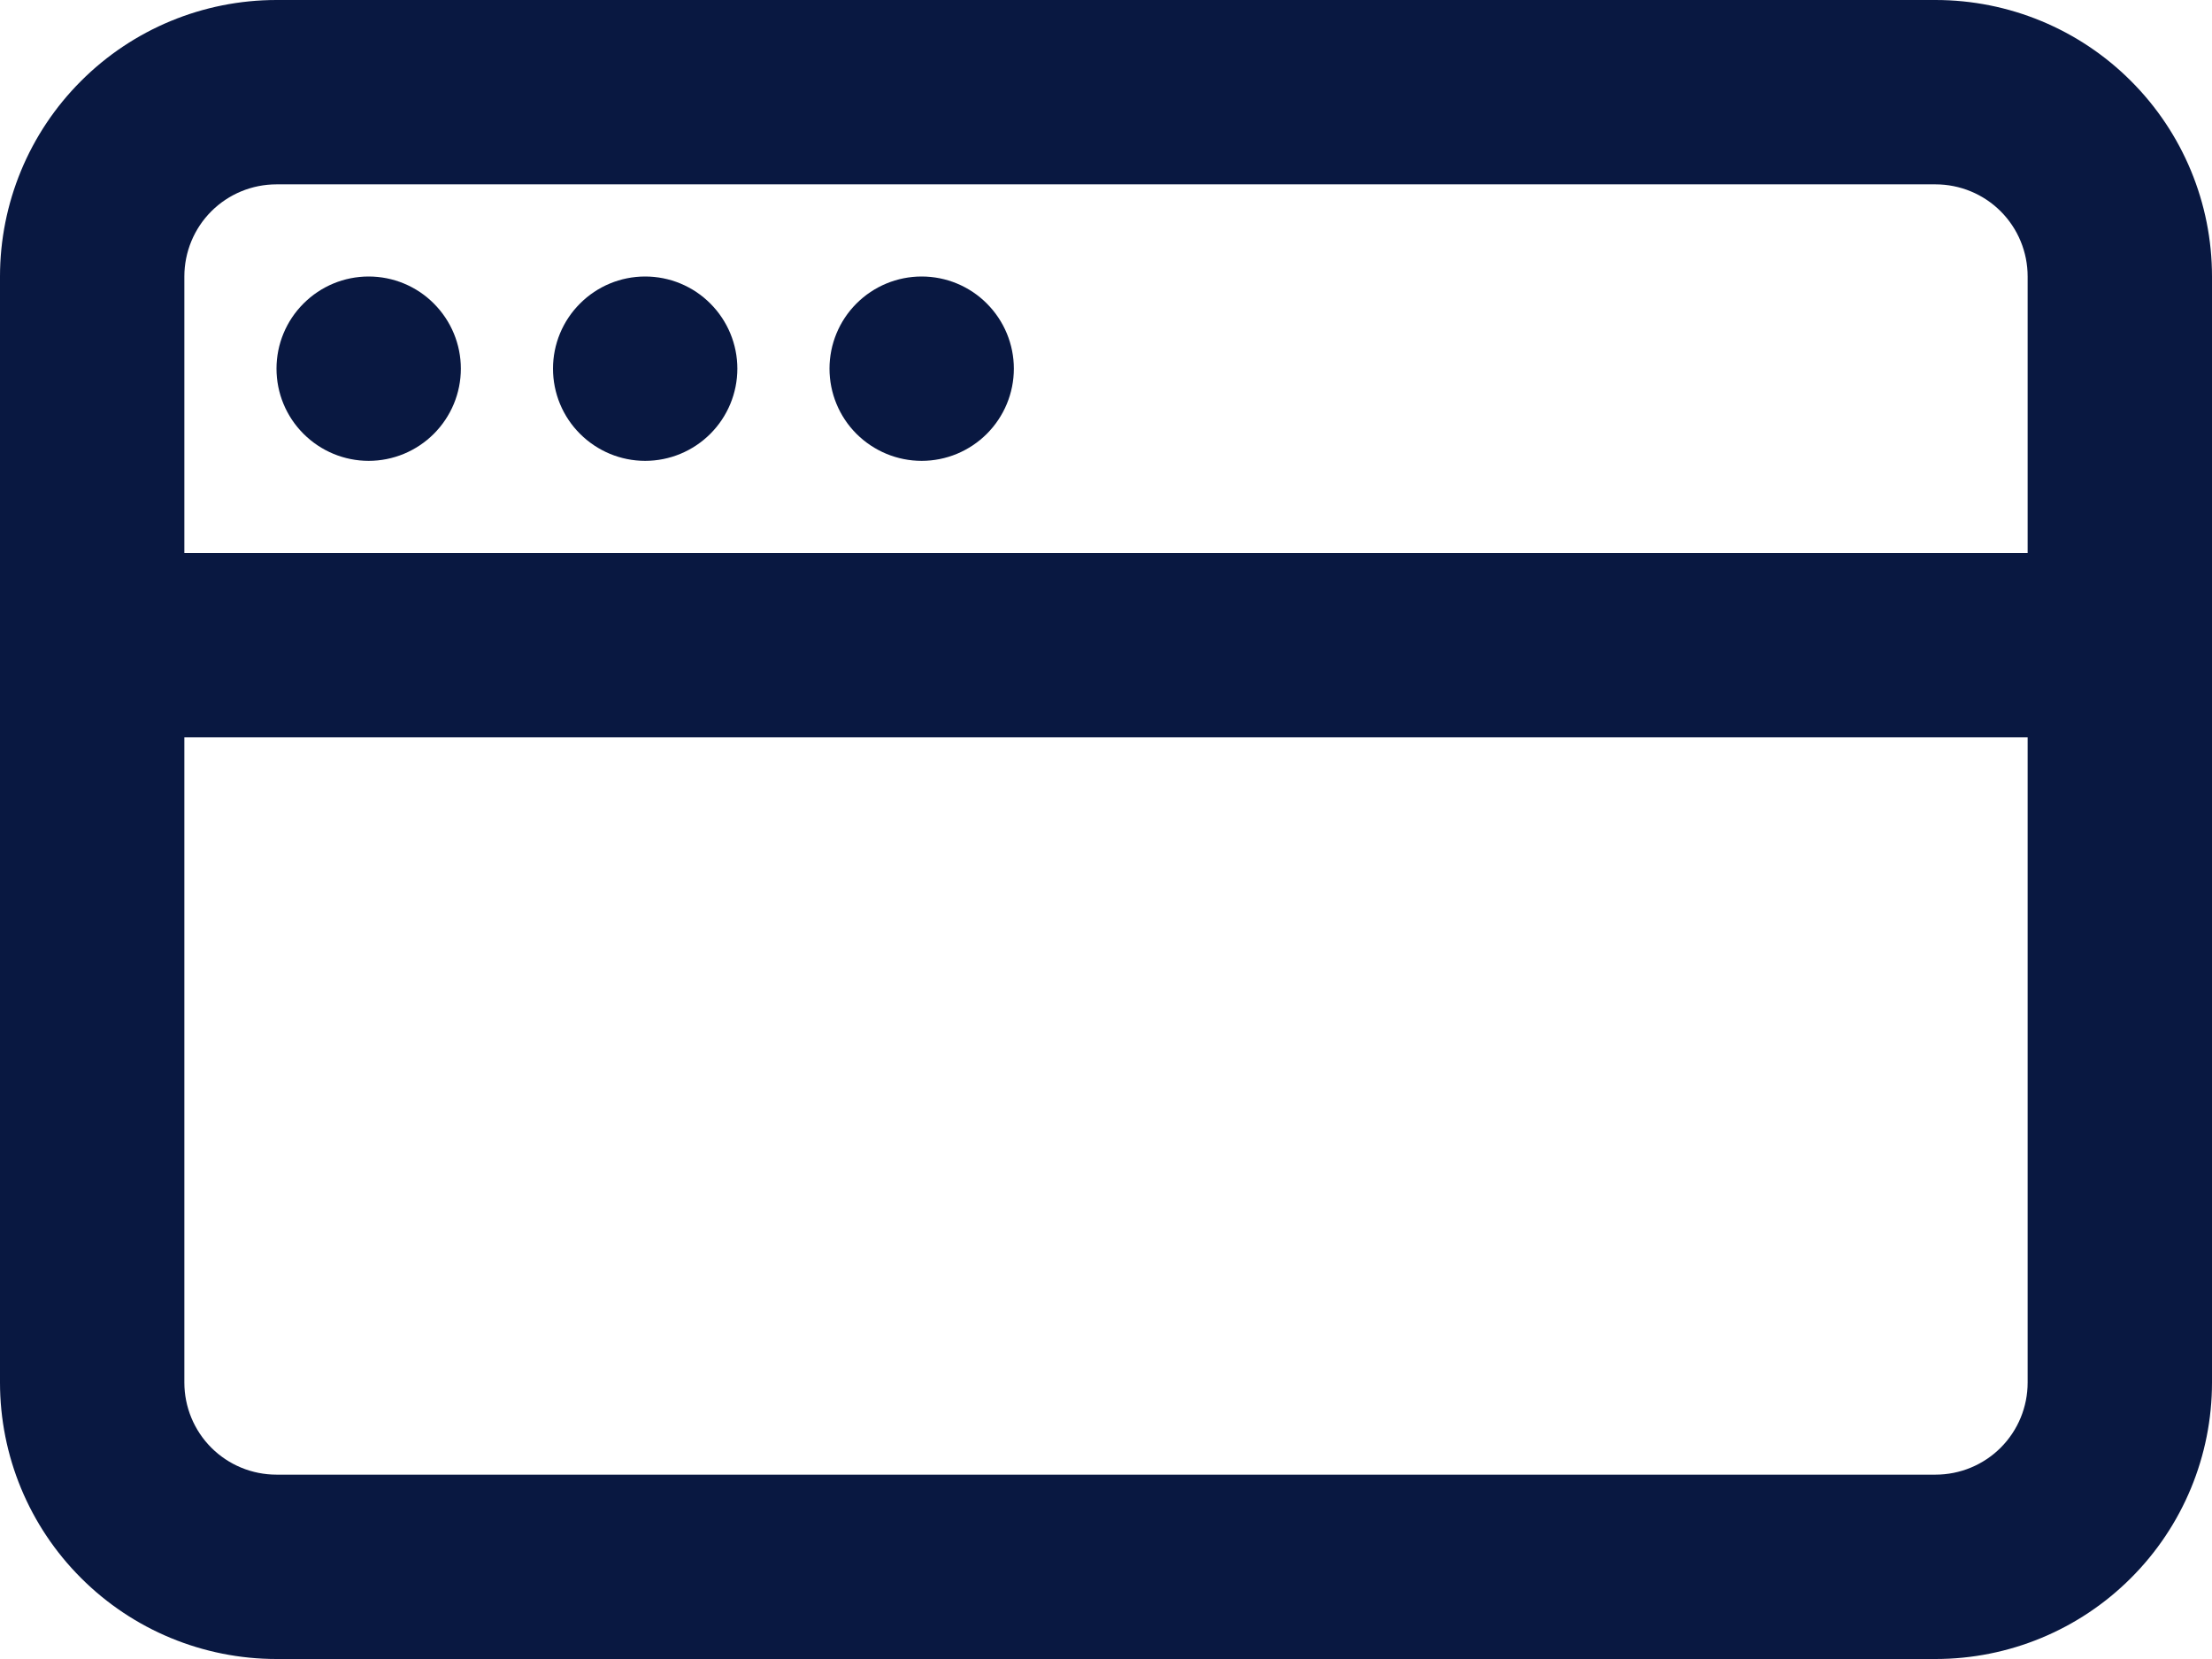
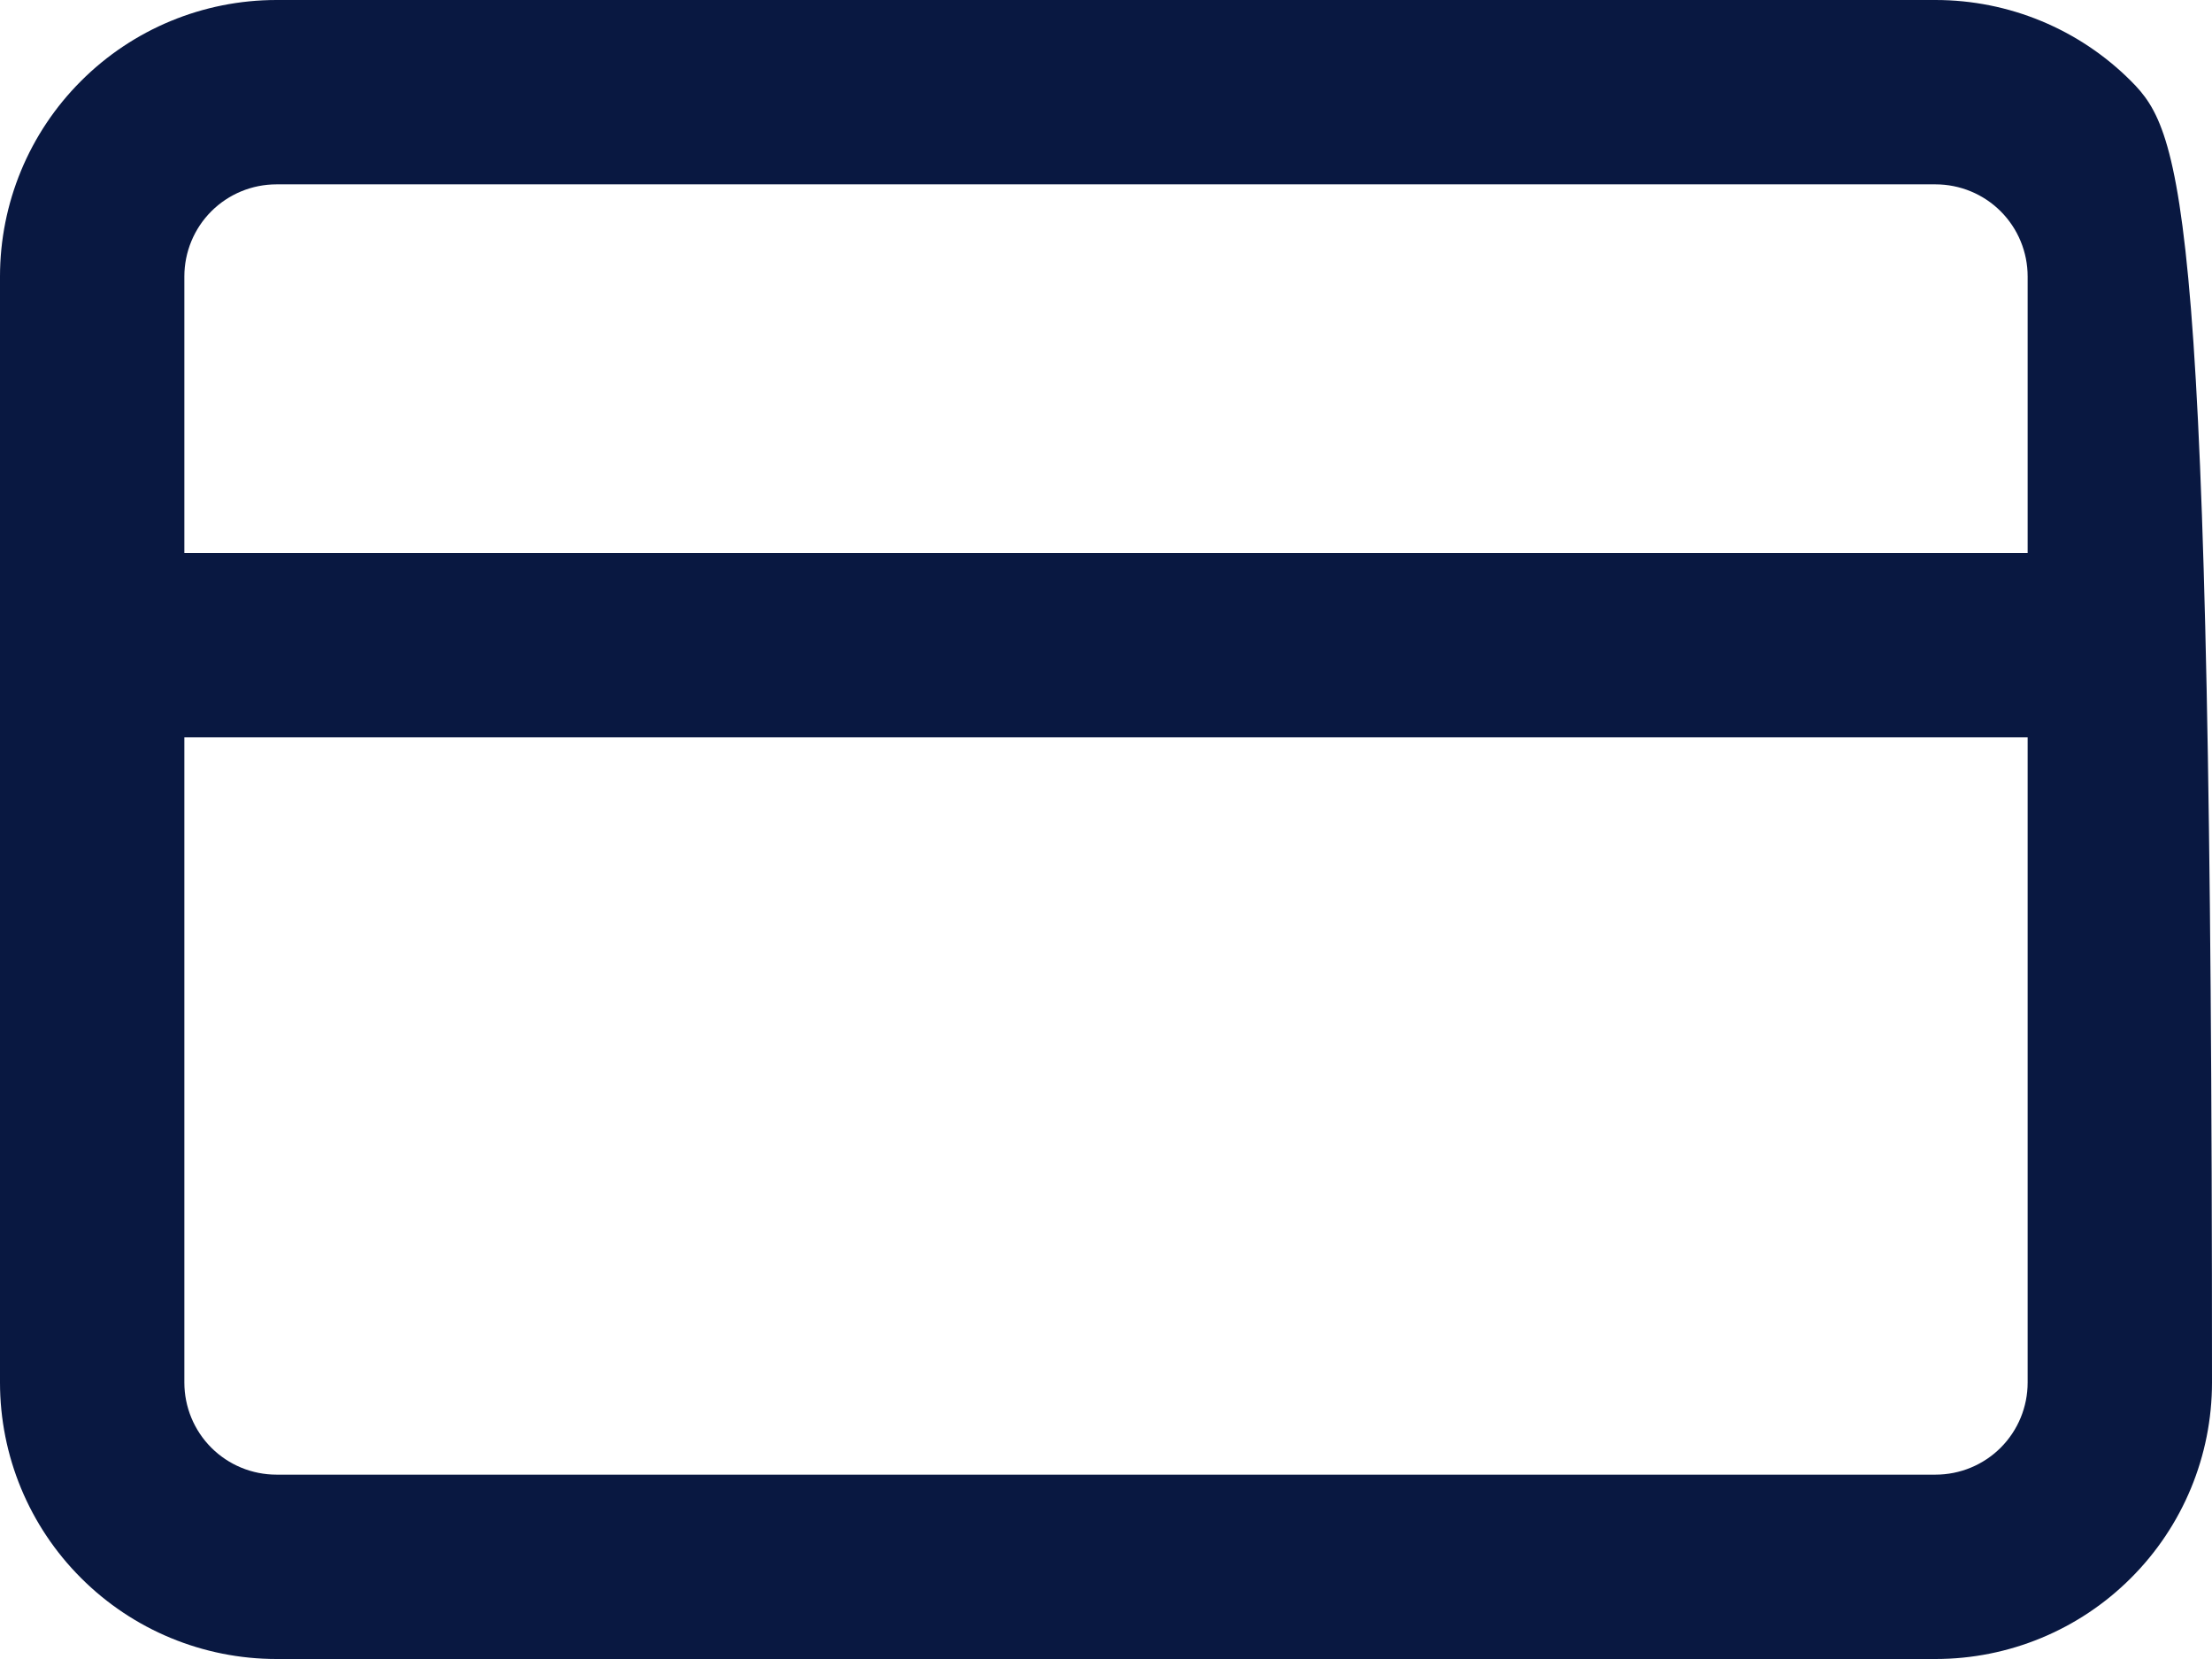
<svg xmlns="http://www.w3.org/2000/svg" width="32" height="24" viewBox="0 0 32 24" fill="none">
-   <path d="M5.333 6.667C5.687 6.667 6.026 6.526 6.276 6.276C6.526 6.026 6.667 5.687 6.667 5.333C6.667 4.98 6.526 4.641 6.276 4.391C6.026 4.14 5.687 4 5.333 4C4.98 4 4.641 4.14 4.391 4.391C4.14 4.641 4 4.98 4 5.333C4 5.687 4.14 6.026 4.391 6.276C4.641 6.526 4.98 6.667 5.333 6.667ZM10.667 5.333C10.667 5.687 10.526 6.026 10.276 6.276C10.026 6.526 9.687 6.667 9.333 6.667C8.98 6.667 8.641 6.526 8.391 6.276C8.14 6.026 8 5.687 8 5.333C8 4.98 8.14 4.641 8.391 4.391C8.641 4.14 8.98 4 9.333 4C9.687 4 10.026 4.14 10.276 4.391C10.526 4.641 10.667 4.98 10.667 5.333ZM13.333 6.667C13.687 6.667 14.026 6.526 14.276 6.276C14.526 6.026 14.667 5.687 14.667 5.333C14.667 4.98 14.526 4.641 14.276 4.391C14.026 4.14 13.687 4 13.333 4C12.98 4 12.641 4.14 12.39 4.391C12.14 4.641 12 4.98 12 5.333C12 5.687 12.14 6.026 12.39 6.276C12.641 6.526 12.98 6.667 13.333 6.667Z" fill="#091841" />
-   <path fill-rule="evenodd" clip-rule="evenodd" d="M4 0C2.939 0 1.922 0.421 1.172 1.172C0.421 1.922 0 2.939 0 4L0 20C0 21.061 0.421 22.078 1.172 22.828C1.922 23.579 2.939 24 4 24H28C29.061 24 30.078 23.579 30.828 22.828C31.579 22.078 32 21.061 32 20V4C32 2.939 31.579 1.922 30.828 1.172C30.078 0.421 29.061 0 28 0H4ZM28 2.667H4C3.646 2.667 3.307 2.807 3.057 3.057C2.807 3.307 2.667 3.646 2.667 4V8H29.333V4C29.333 3.646 29.193 3.307 28.943 3.057C28.693 2.807 28.354 2.667 28 2.667ZM2.667 20V10.667H29.333V20C29.333 20.354 29.193 20.693 28.943 20.943C28.693 21.193 28.354 21.333 28 21.333H4C3.646 21.333 3.307 21.193 3.057 20.943C2.807 20.693 2.667 20.354 2.667 20Z" fill="#091841" />
+   <path fill-rule="evenodd" clip-rule="evenodd" d="M4 0C2.939 0 1.922 0.421 1.172 1.172C0.421 1.922 0 2.939 0 4L0 20C0 21.061 0.421 22.078 1.172 22.828C1.922 23.579 2.939 24 4 24H28C29.061 24 30.078 23.579 30.828 22.828C31.579 22.078 32 21.061 32 20C32 2.939 31.579 1.922 30.828 1.172C30.078 0.421 29.061 0 28 0H4ZM28 2.667H4C3.646 2.667 3.307 2.807 3.057 3.057C2.807 3.307 2.667 3.646 2.667 4V8H29.333V4C29.333 3.646 29.193 3.307 28.943 3.057C28.693 2.807 28.354 2.667 28 2.667ZM2.667 20V10.667H29.333V20C29.333 20.354 29.193 20.693 28.943 20.943C28.693 21.193 28.354 21.333 28 21.333H4C3.646 21.333 3.307 21.193 3.057 20.943C2.807 20.693 2.667 20.354 2.667 20Z" fill="#091841" />
</svg>